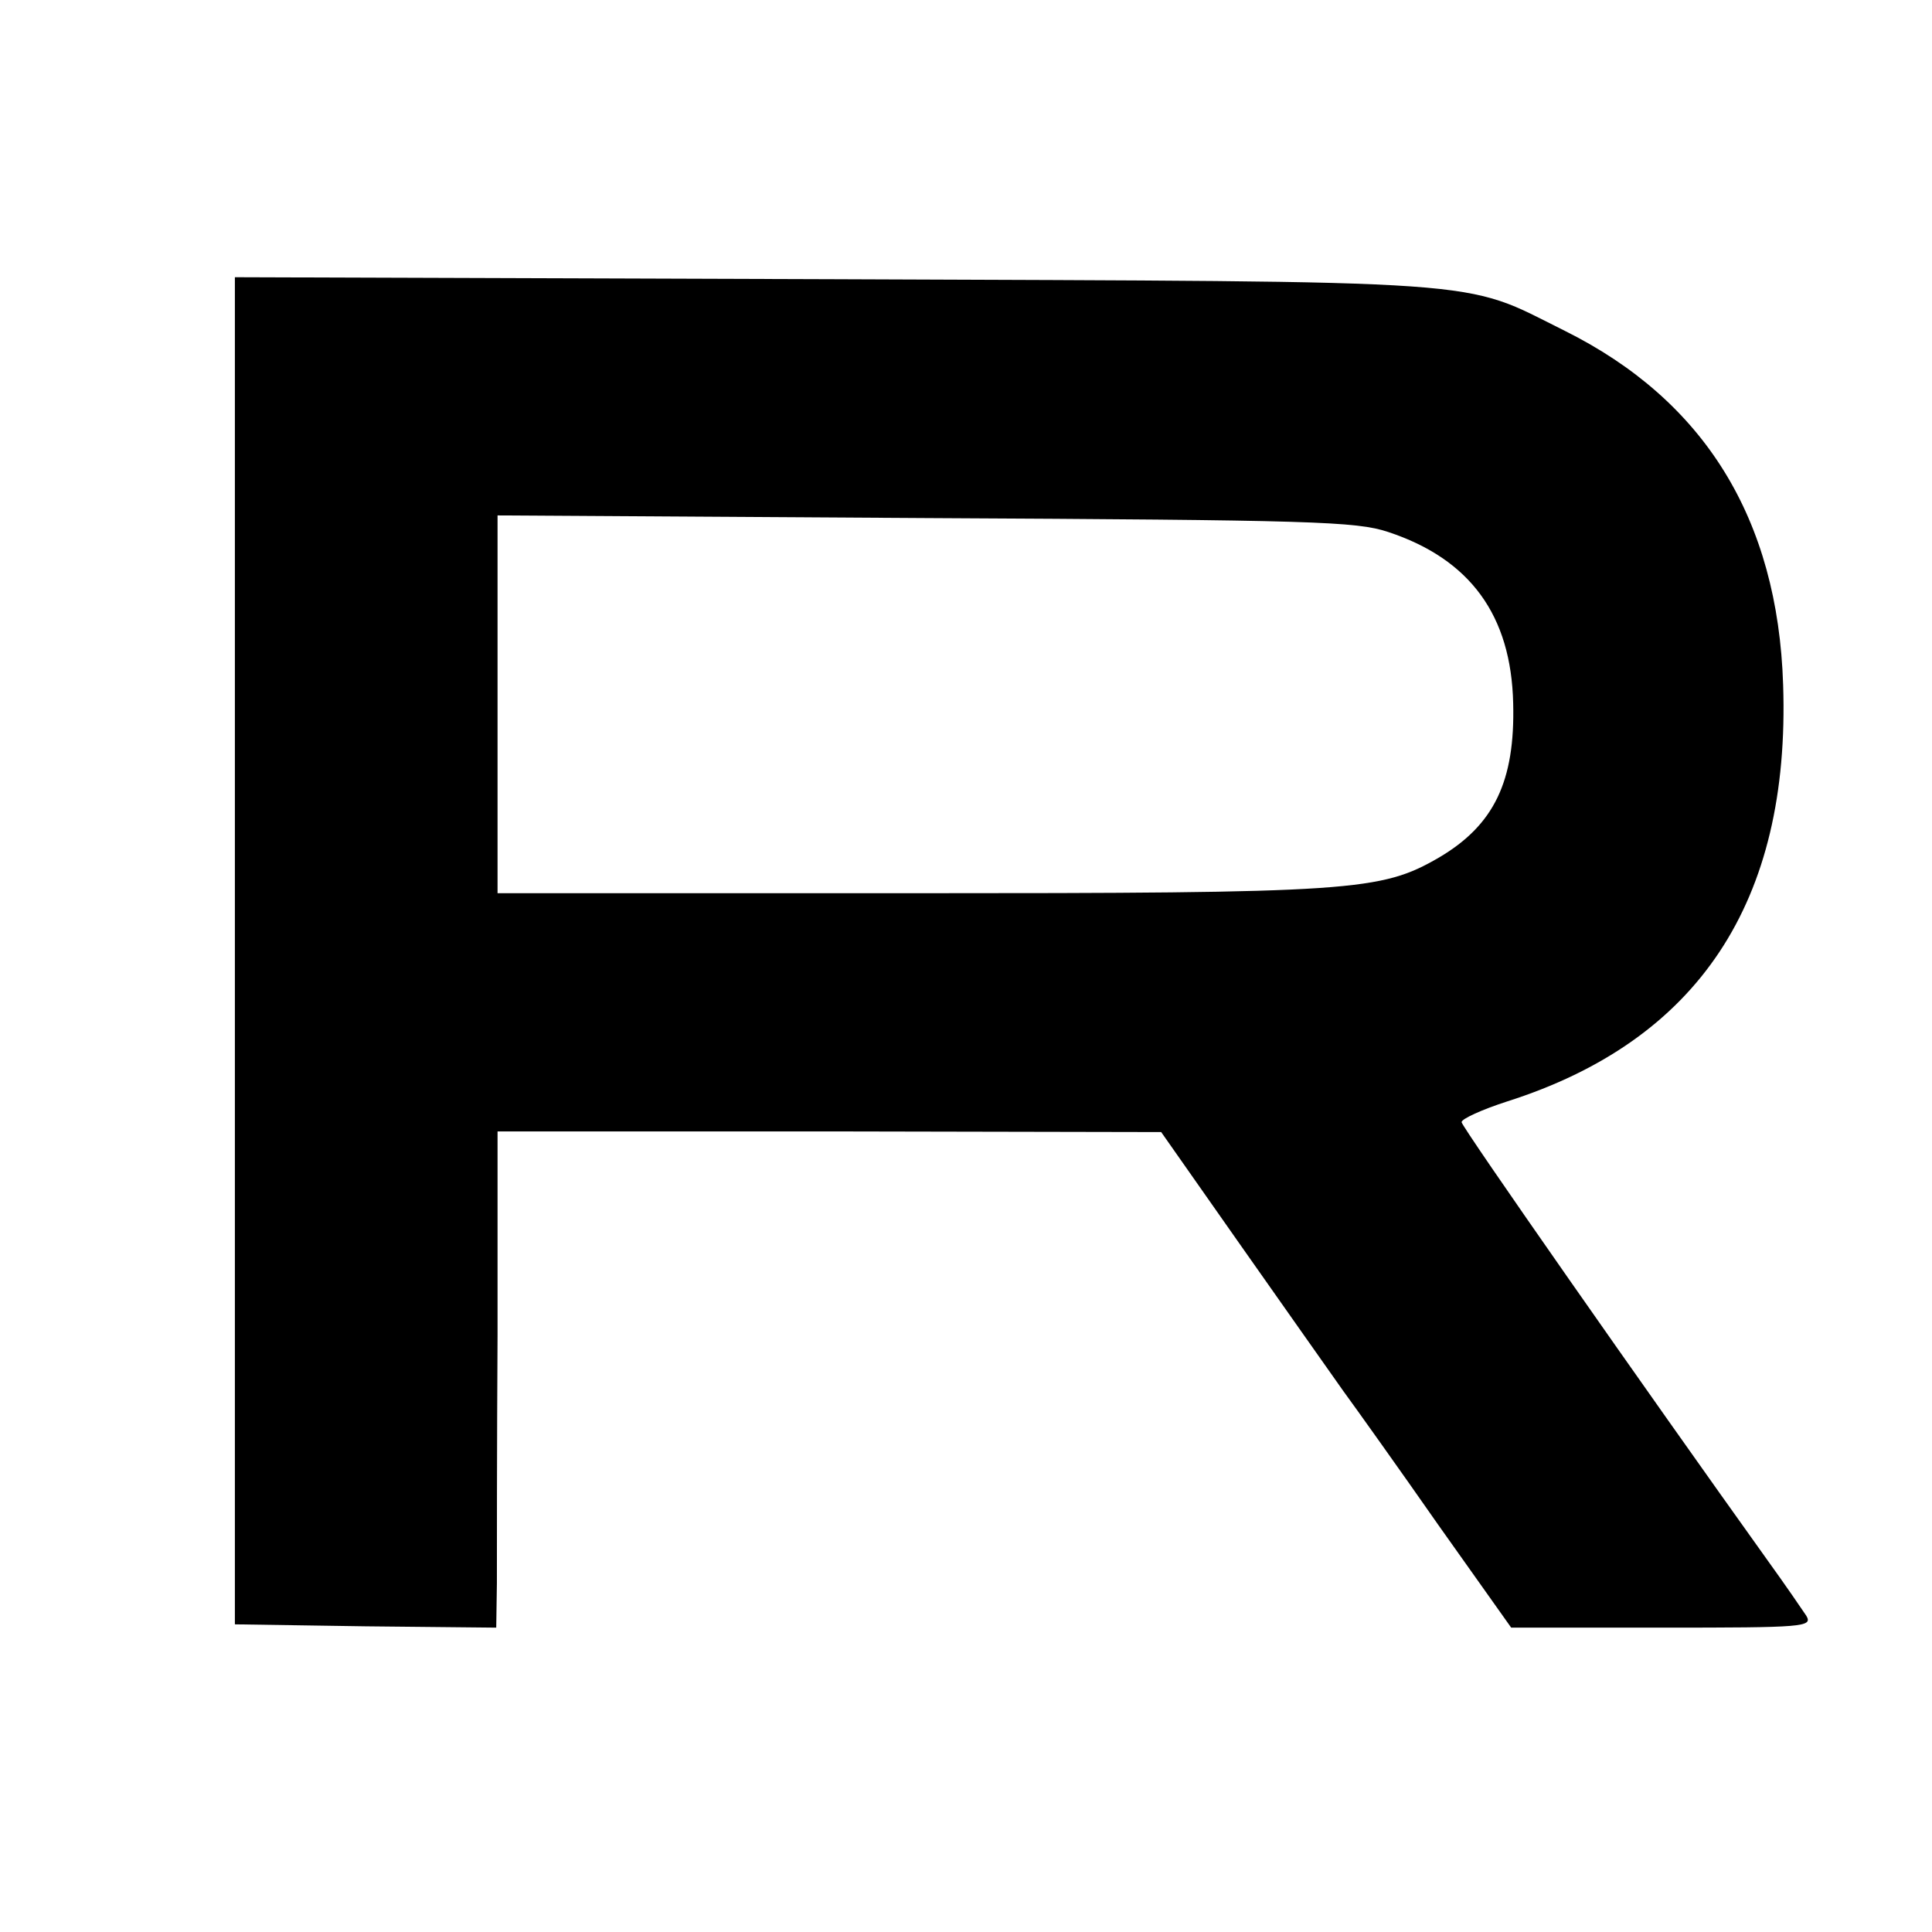
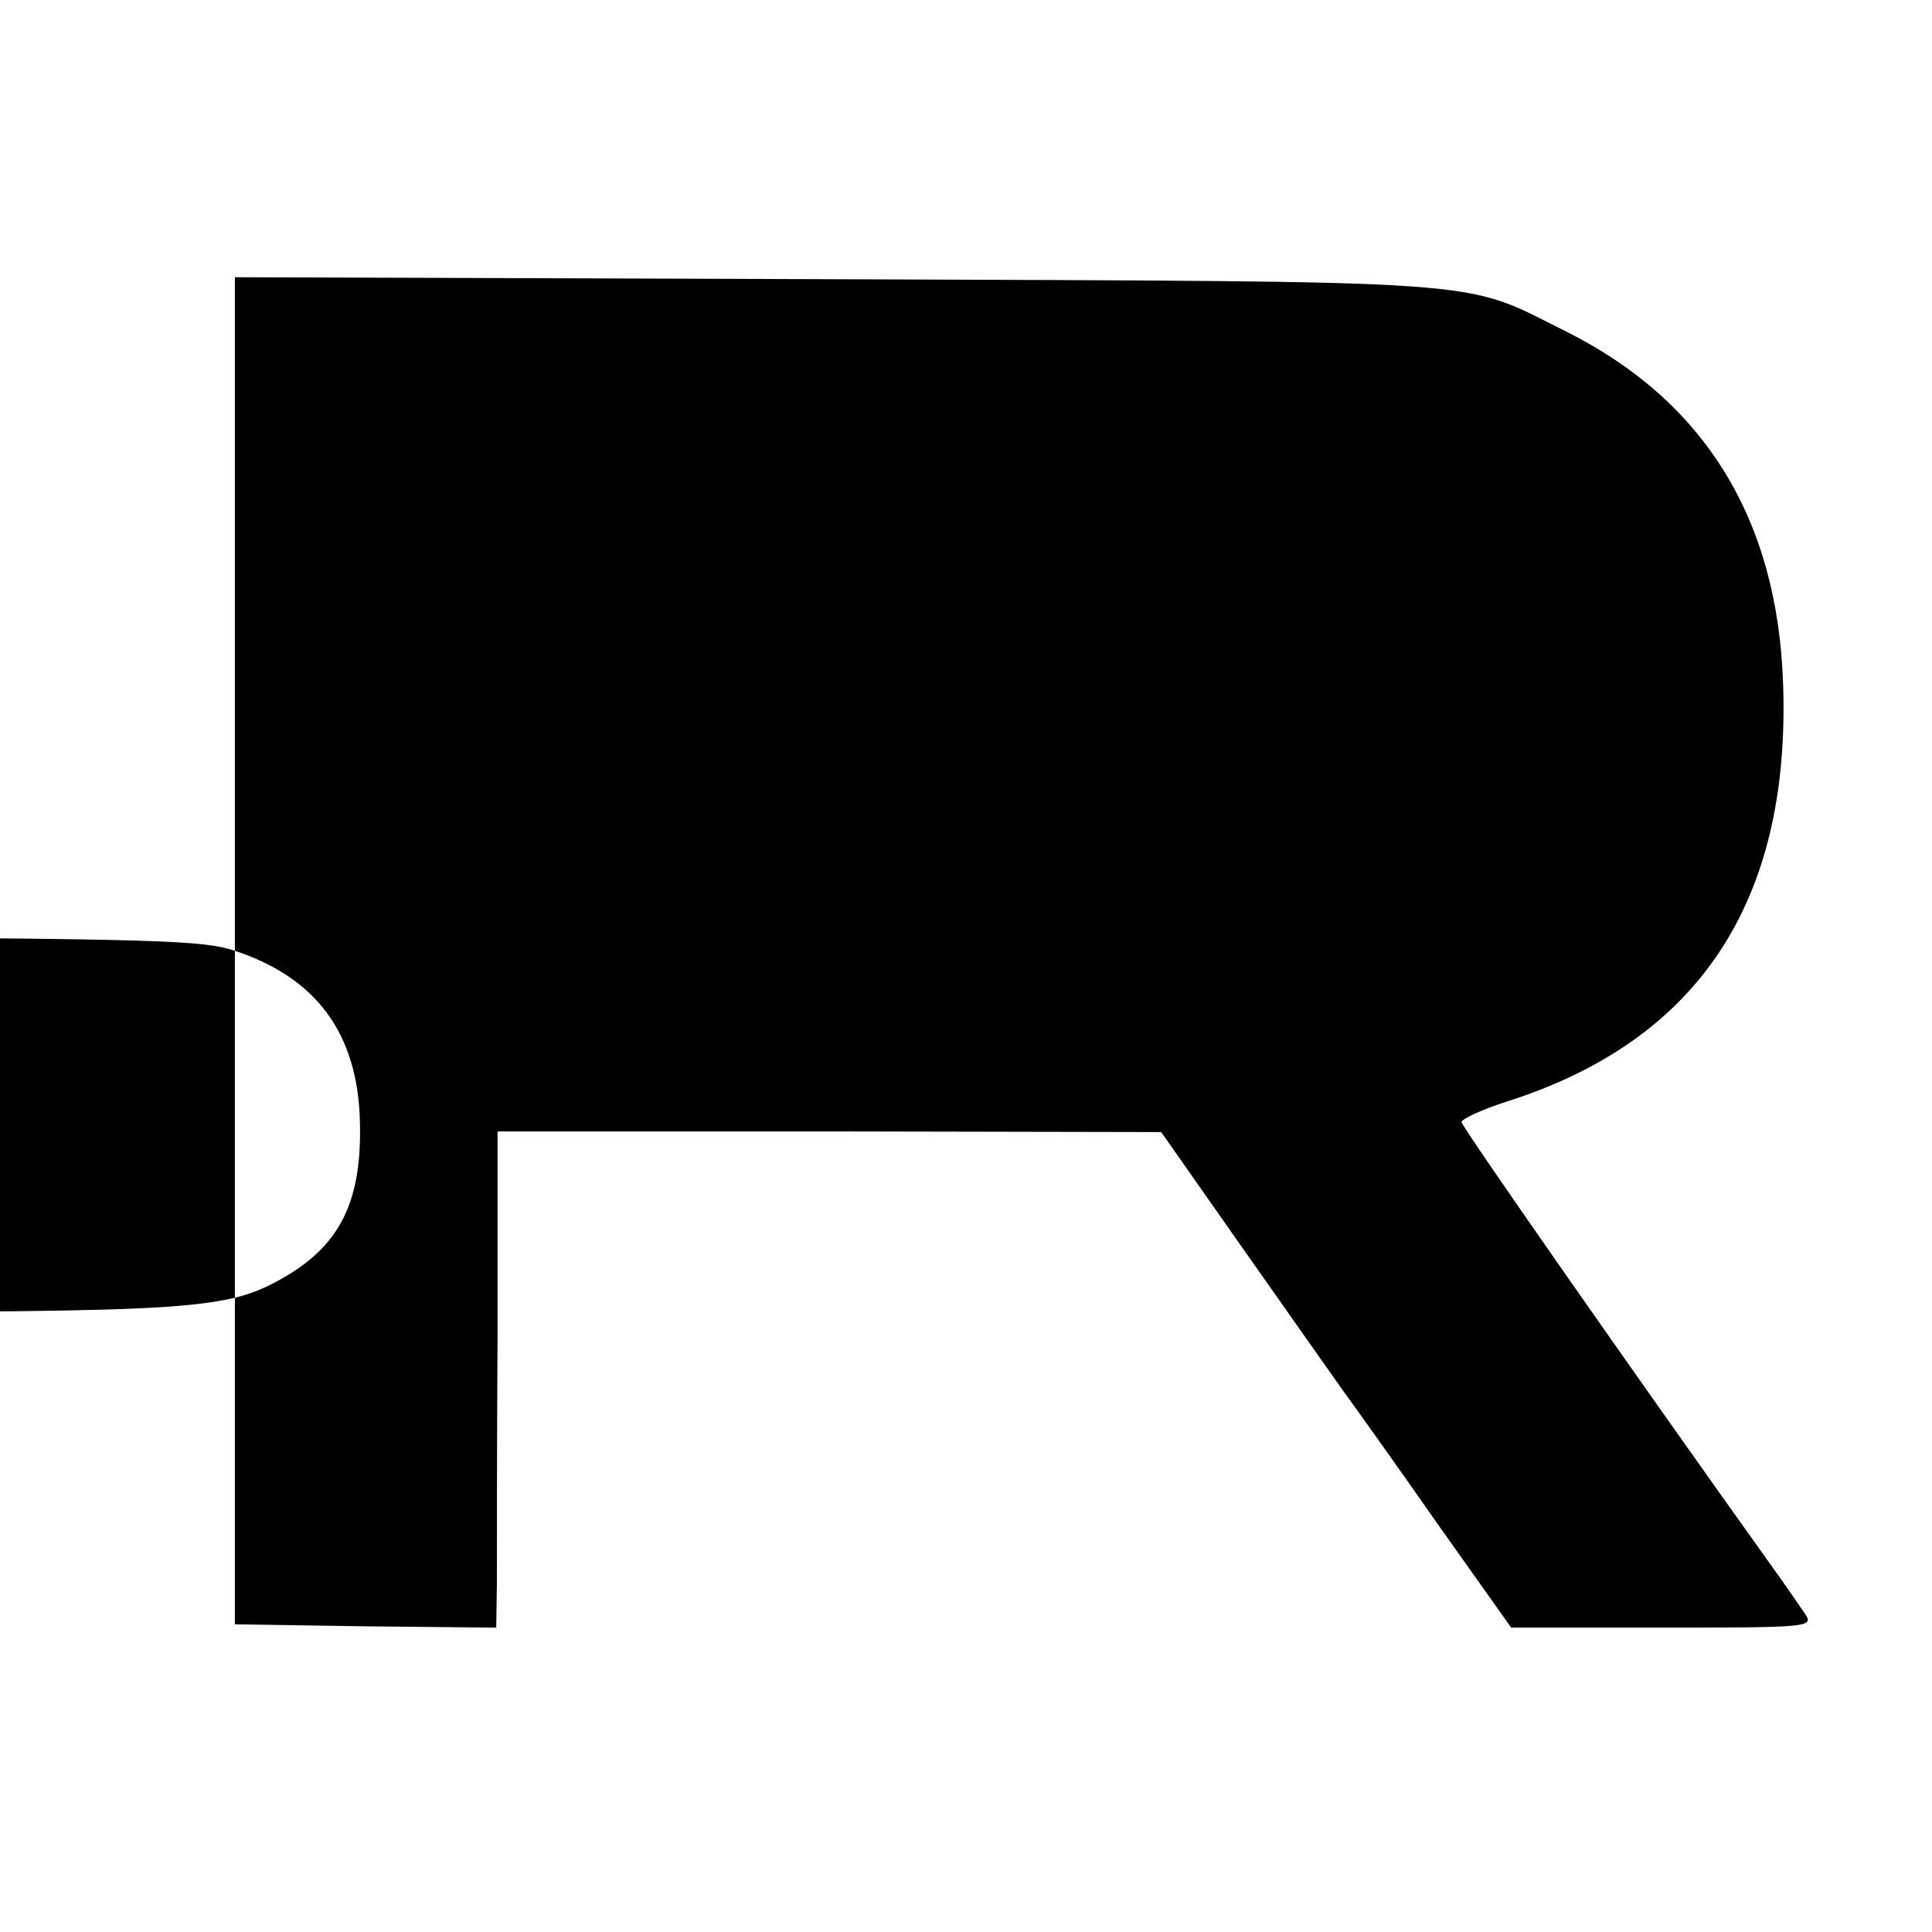
<svg xmlns="http://www.w3.org/2000/svg" version="1.0" width="292pt" height="292pt" viewBox="0 0 292 292" preserveAspectRatio="xMidYMid meet">
  <g transform="translate(0,292) scale(0.1,-0.1)" fill="#000000" stroke="none">
-     <path d="M355 1483 l0 -1018 198 -3 197 -2 1 67 c0 38 0 206 1 375 l0 308 502 0 501 -1 120 -171 c66 -94 136 -193 155 -220 19 -26 84 -117 144 -203 l110 -155 228 0 c215 0 228 1 218 18 -6 9 -32 47 -58 83 -186 260 -463 656 -463 663 0 5 31 19 68 31 290 92 429 302 418 630 -8 251 -119 430 -330 535 -159 79 -93 74 -1105 78 l-905 3 0 -1018z m1743 633 c124 -41 186 -126 189 -259 3 -118 -29 -184 -112 -233 -88 -51 -129 -54 -801 -54 l-622 0 0 286 0 285 647 -4 c584 -3 651 -5 699 -21z" />
+     <path d="M355 1483 l0 -1018 198 -3 197 -2 1 67 c0 38 0 206 1 375 l0 308 502 0 501 -1 120 -171 c66 -94 136 -193 155 -220 19 -26 84 -117 144 -203 l110 -155 228 0 c215 0 228 1 218 18 -6 9 -32 47 -58 83 -186 260 -463 656 -463 663 0 5 31 19 68 31 290 92 429 302 418 630 -8 251 -119 430 -330 535 -159 79 -93 74 -1105 78 l-905 3 0 -1018z c124 -41 186 -126 189 -259 3 -118 -29 -184 -112 -233 -88 -51 -129 -54 -801 -54 l-622 0 0 286 0 285 647 -4 c584 -3 651 -5 699 -21z" />
  </g>
</svg>